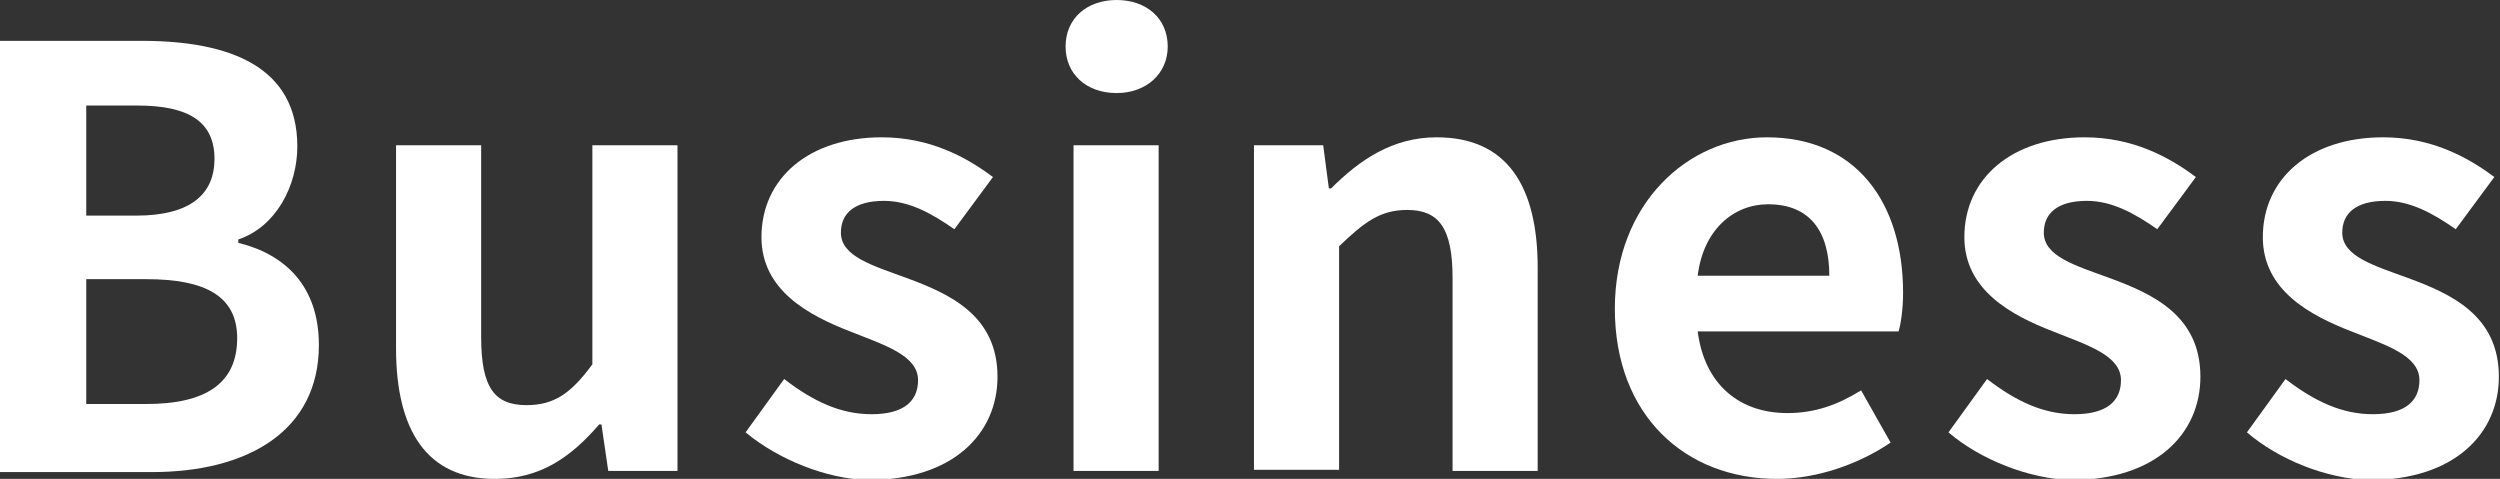
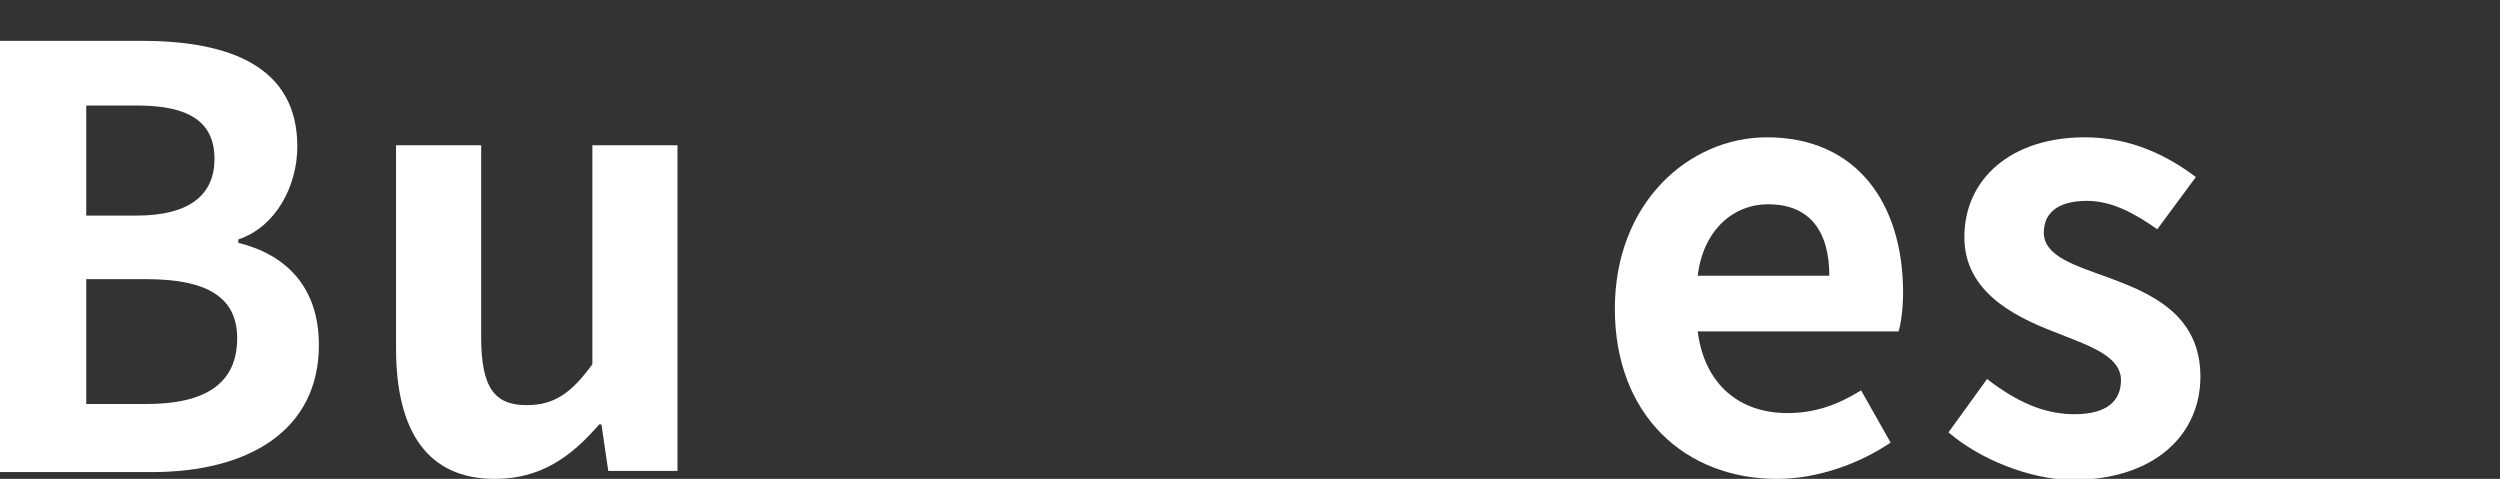
<svg xmlns="http://www.w3.org/2000/svg" version="1.1" id="レイヤー_1" x="0px" y="0px" viewBox="0 0 220.3 42.2" style="enable-background:new 0 0 220.3 42.2;" xml:space="preserve">
  <rect x="0" y="0" width="220.3" height="42.2" fill="#333333" stroke="none" />
  <style type="text/css">
	.st0{fill:#FFFFFF;}
</style>
  <g>
    <path class="st0" d="M0,3.6h12.5c7.8,0,13.7,2.3,13.7,9.3c0,3.5-1.9,7.1-5.2,8.2v0.3c4.1,1,7.1,3.8,7.1,9c0,7.6-6.3,11.2-14.7,11.2   H0V3.6z M12,19c4.8,0,6.9-1.9,6.9-5c0-3.3-2.3-4.7-6.8-4.7H7.6V19H12z M12.9,35.6c5.2,0,8-1.8,8-5.8c0-3.7-2.8-5.2-8-5.2H7.6v11   H12.9z" />
    <path class="st0" d="M34.9,30.7V12.8h7.5v16.9c0,4.5,1.2,6,4,6c2.4,0,3.9-1,5.8-3.6V12.8h7.5v28.7h-6.1l-0.6-4.1h-0.2   c-2.5,2.9-5.2,4.8-9.2,4.8C37.6,42.2,34.9,37.9,34.9,30.7z" />
-     <path class="st0" d="M65.7,38.1l3.4-4.7c2.6,2,5,3.1,7.7,3.1c2.9,0,4.1-1.2,4.1-3c0-2.2-3-3.1-6-4.3c-3.6-1.4-7.8-3.6-7.8-8.3   c0-5.2,4.2-8.8,10.6-8.8c4.2,0,7.4,1.7,9.8,3.5l-3.4,4.6c-2-1.4-4-2.5-6.2-2.5c-2.6,0-3.8,1.1-3.8,2.8c0,2.1,2.8,2.9,5.8,4   c3.8,1.4,8,3.3,8,8.7c0,5-3.9,9.1-11.4,9.1C72.8,42.2,68.6,40.5,65.7,38.1z" />
-     <path class="st0" d="M93.9,4.1c0-2.5,1.9-4.1,4.5-4.1c2.6,0,4.5,1.6,4.5,4.1c0,2.4-1.9,4.1-4.5,4.1C95.7,8.2,93.9,6.5,93.9,4.1z    M94.6,12.8h7.5v28.7h-7.5V12.8z" />
-     <path class="st0" d="M110.5,12.8h6.1l0.5,3.8h0.2c2.5-2.5,5.4-4.5,9.3-4.5c6.2,0,8.9,4.3,8.9,11.5v17.9h-7.5V24.5c0-4.4-1.2-6-4-6   c-2.4,0-3.8,1.1-6,3.2v19.7h-7.5V12.8z" />
    <path class="st0" d="M142.3,27.2c0-9.3,6.5-15.1,13.4-15.1c7.9,0,12,5.8,12,13.7c0,1.4-0.2,2.8-0.4,3.4h-17.7   c0.6,4.7,3.7,7.2,7.9,7.2c2.4,0,4.4-0.7,6.5-2l2.6,4.6c-2.8,1.9-6.5,3.2-10,3.2C148.5,42.2,142.3,36.6,142.3,27.2z M161.2,24.3   c0-3.9-1.7-6.3-5.4-6.3c-3,0-5.7,2.2-6.2,6.3H161.2z" />
    <path class="st0" d="M171.7,38.1l3.4-4.7c2.6,2,5,3.1,7.7,3.1c2.9,0,4.1-1.2,4.1-3c0-2.2-3-3.1-6-4.3c-3.6-1.4-7.8-3.6-7.8-8.3   c0-5.2,4.2-8.8,10.6-8.8c4.2,0,7.4,1.7,9.8,3.5l-3.4,4.6c-2-1.4-4-2.5-6.2-2.5c-2.6,0-3.8,1.1-3.8,2.8c0,2.1,2.8,2.9,5.8,4   c3.8,1.4,8,3.3,8,8.7c0,5-3.9,9.1-11.4,9.1C178.8,42.2,174.5,40.5,171.7,38.1z" />
-     <path class="st0" d="M198,38.1l3.4-4.7c2.6,2,5,3.1,7.7,3.1c2.9,0,4.1-1.2,4.1-3c0-2.2-3-3.1-6-4.3c-3.6-1.4-7.8-3.6-7.8-8.3   c0-5.2,4.2-8.8,10.6-8.8c4.2,0,7.4,1.7,9.8,3.5l-3.4,4.6c-2-1.4-4-2.5-6.2-2.5c-2.6,0-3.8,1.1-3.8,2.8c0,2.1,2.8,2.9,5.8,4   c3.8,1.4,8,3.3,8,8.7c0,5-3.9,9.1-11.4,9.1C205,42.2,200.8,40.5,198,38.1z" />
  </g>
</svg>